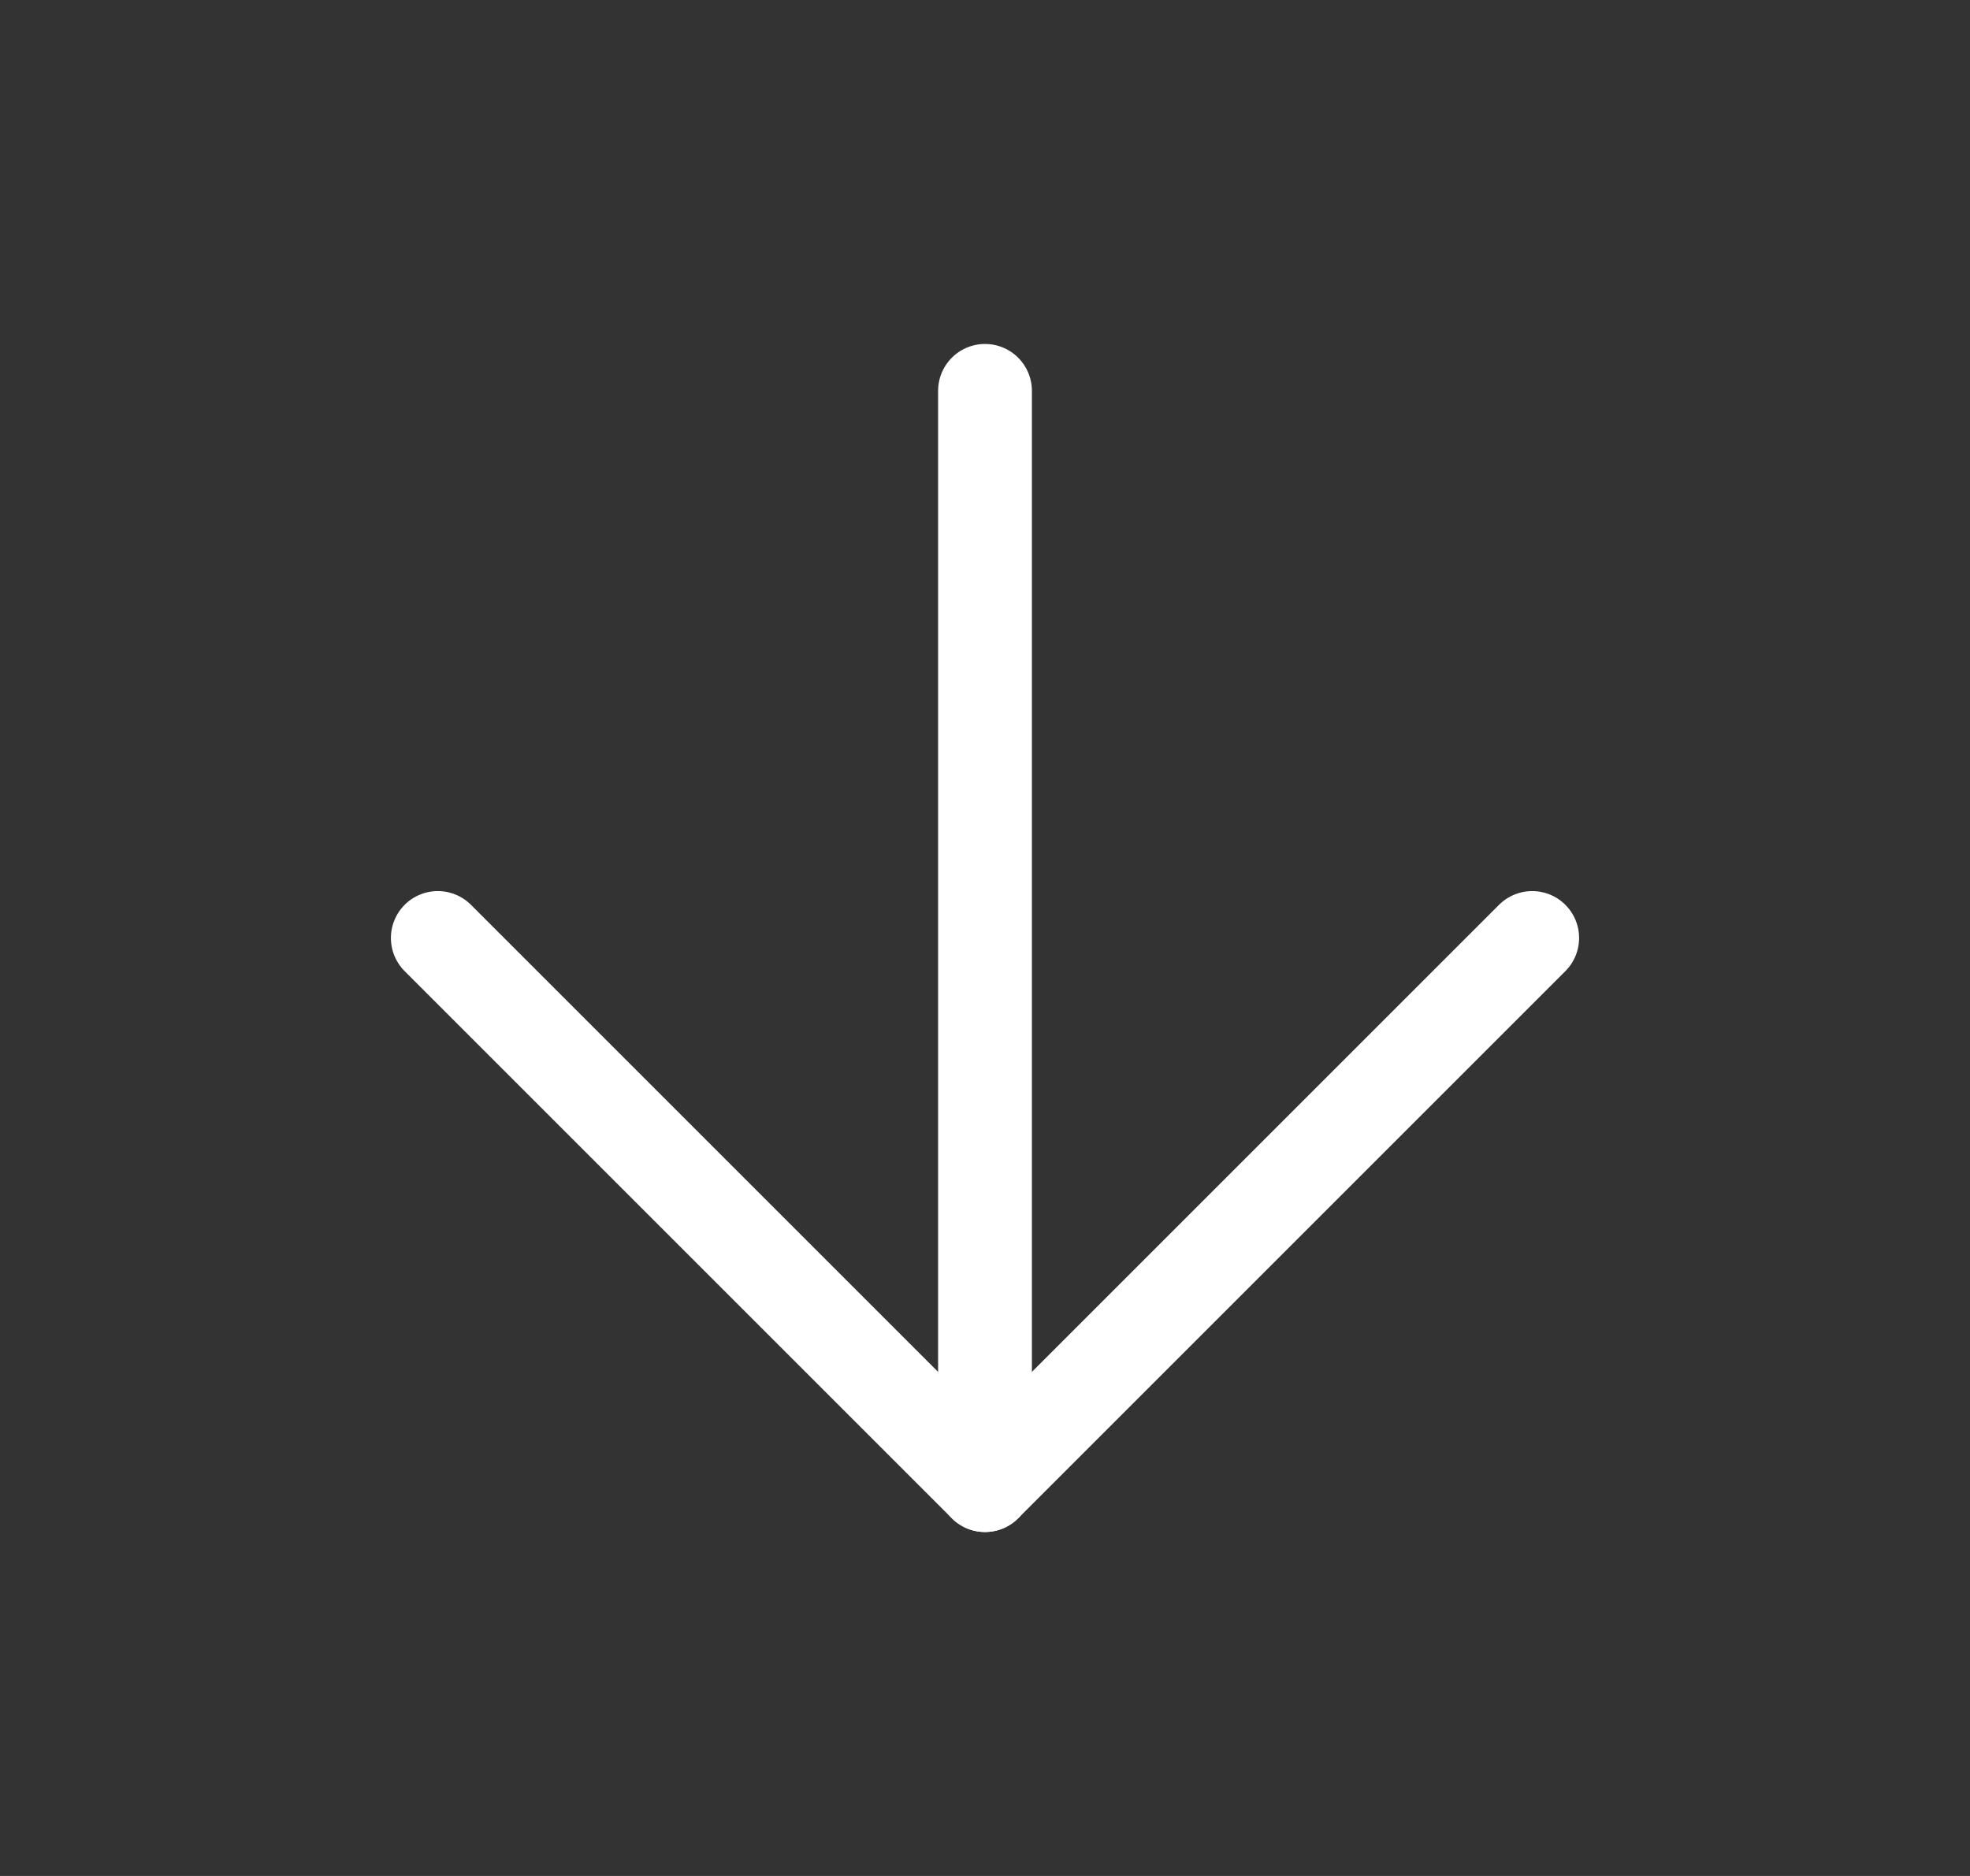
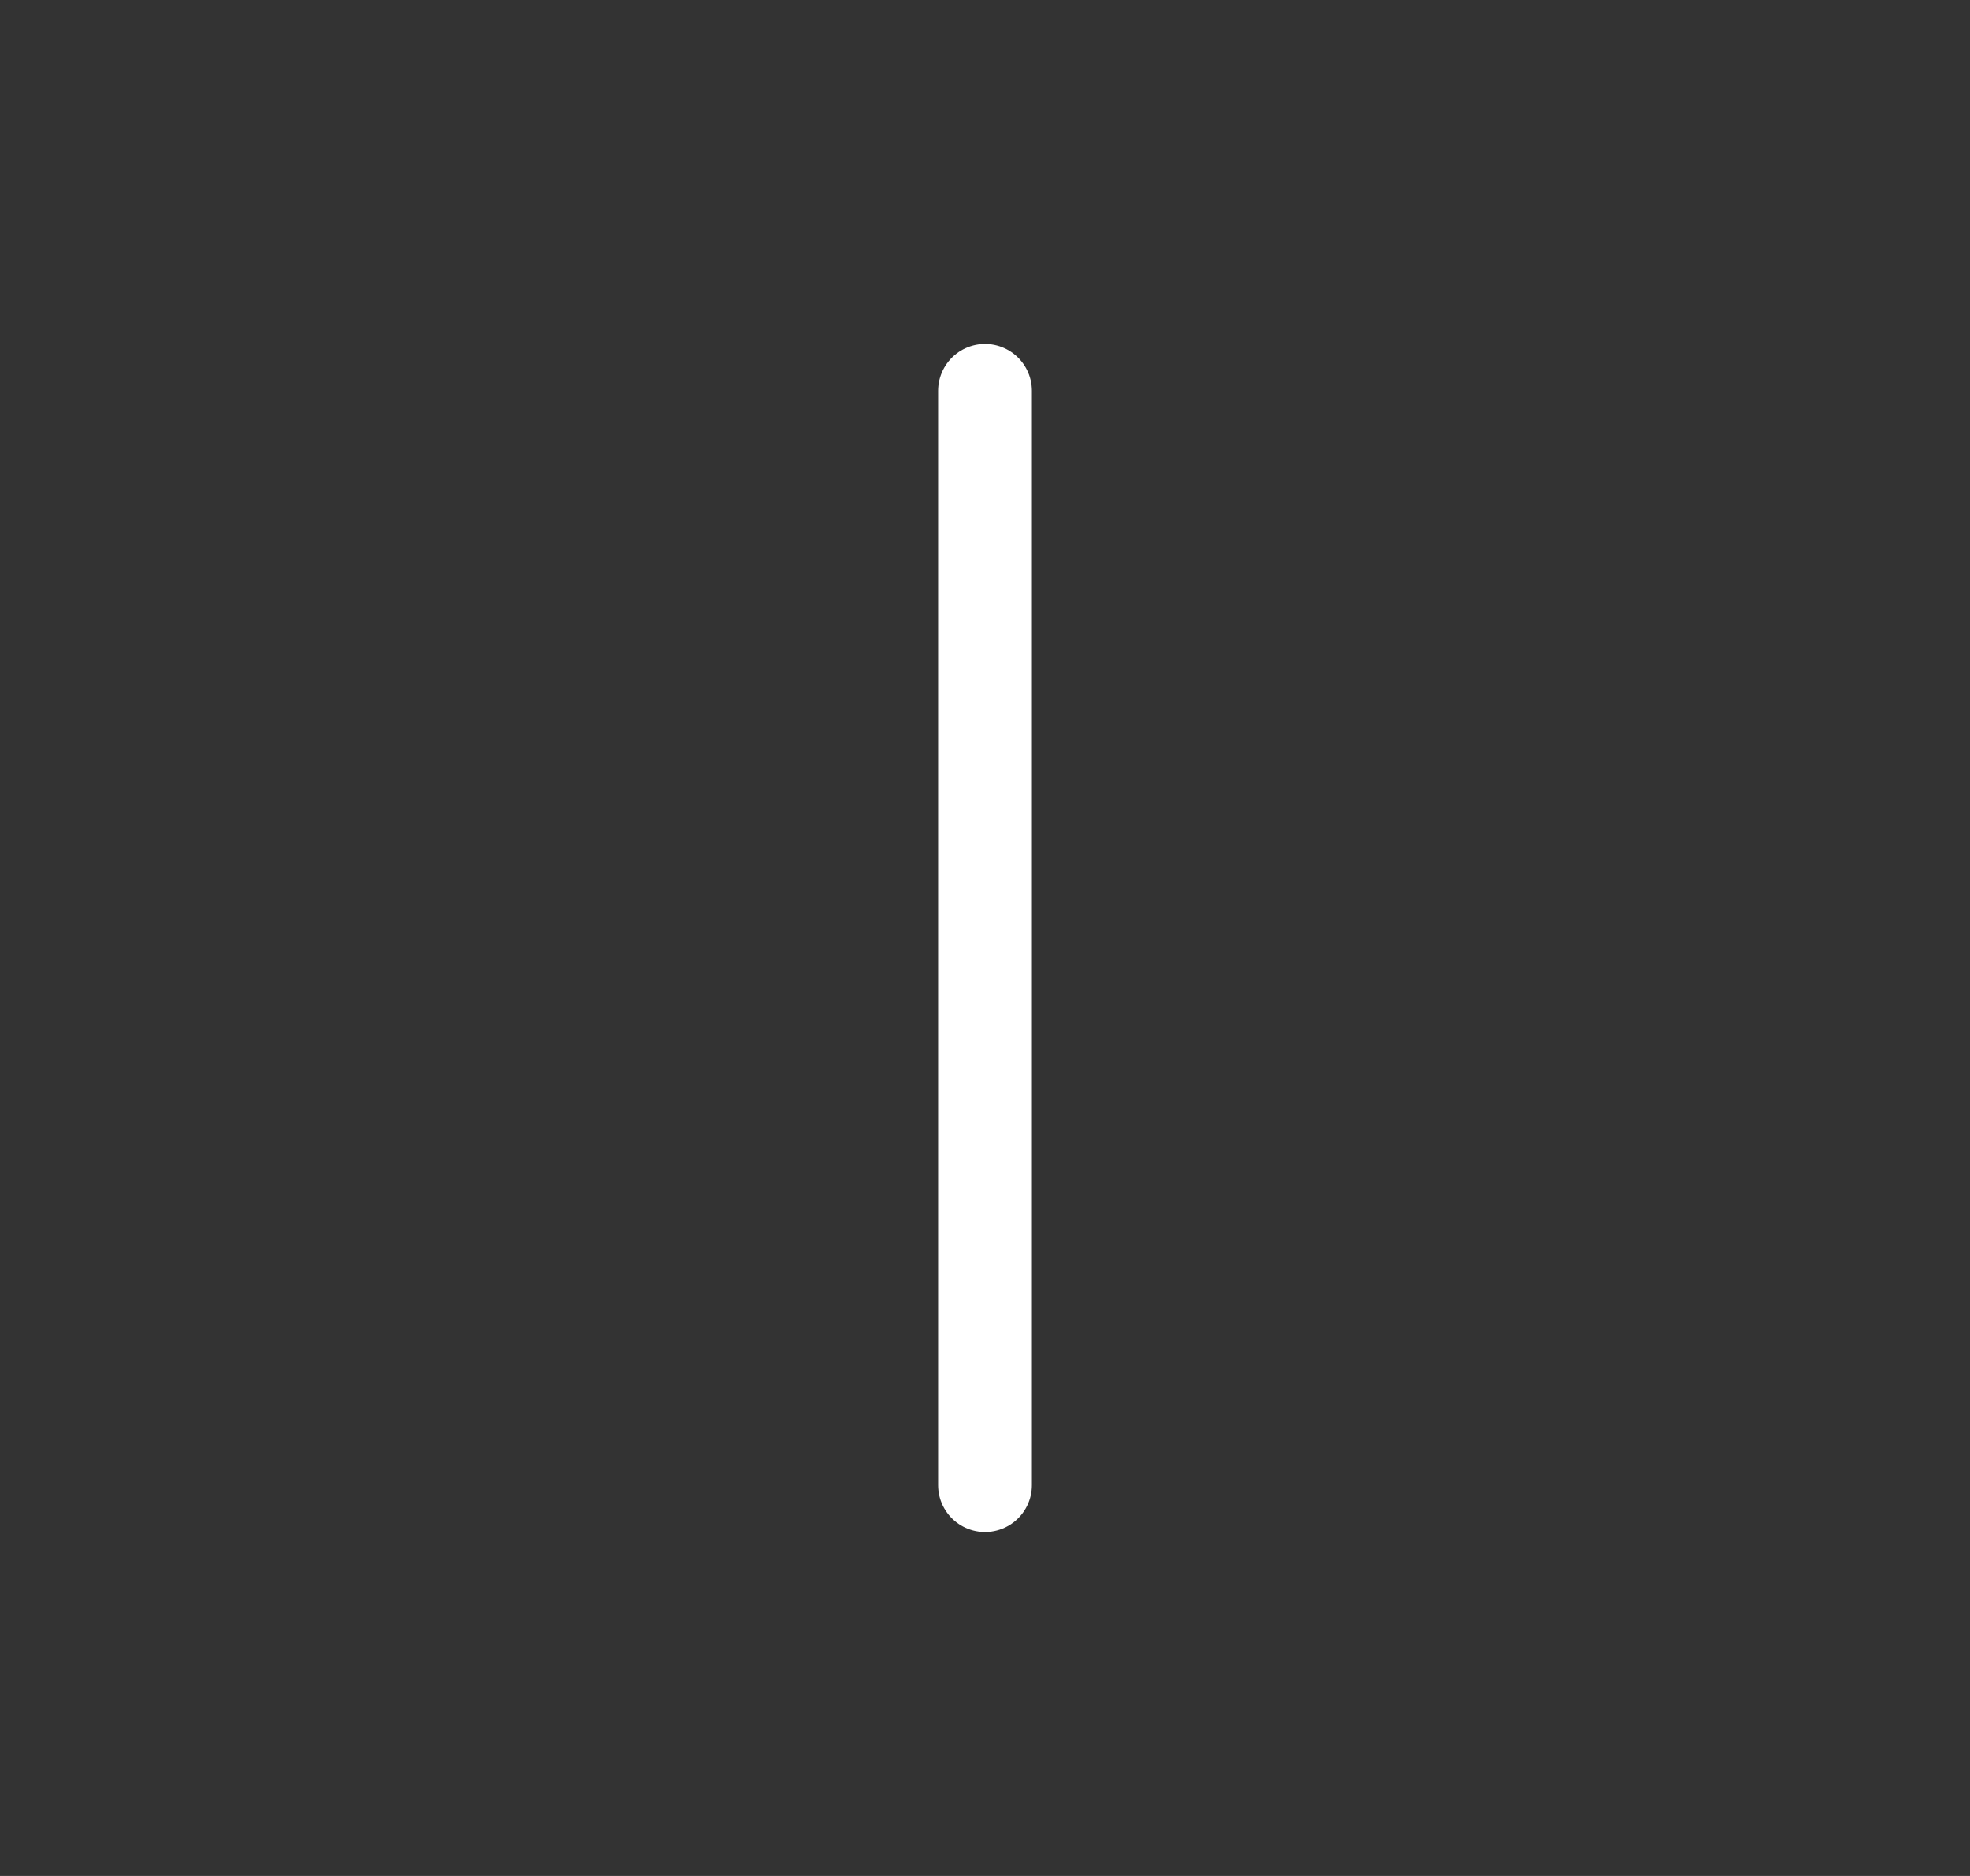
<svg xmlns="http://www.w3.org/2000/svg" width="21" height="20" viewBox="0 0 21 20" fill="none">
  <rect x="0" y="0" width="21" height="20" fill="#333333" stroke="none" />
  <path d="M10.5 4.167V15.833" stroke="white" stroke-linecap="round" stroke-linejoin="round" />
-   <path d="M16.333 10L10.5 15.833L4.667 10" stroke="white" stroke-linecap="round" stroke-linejoin="round" />
</svg>